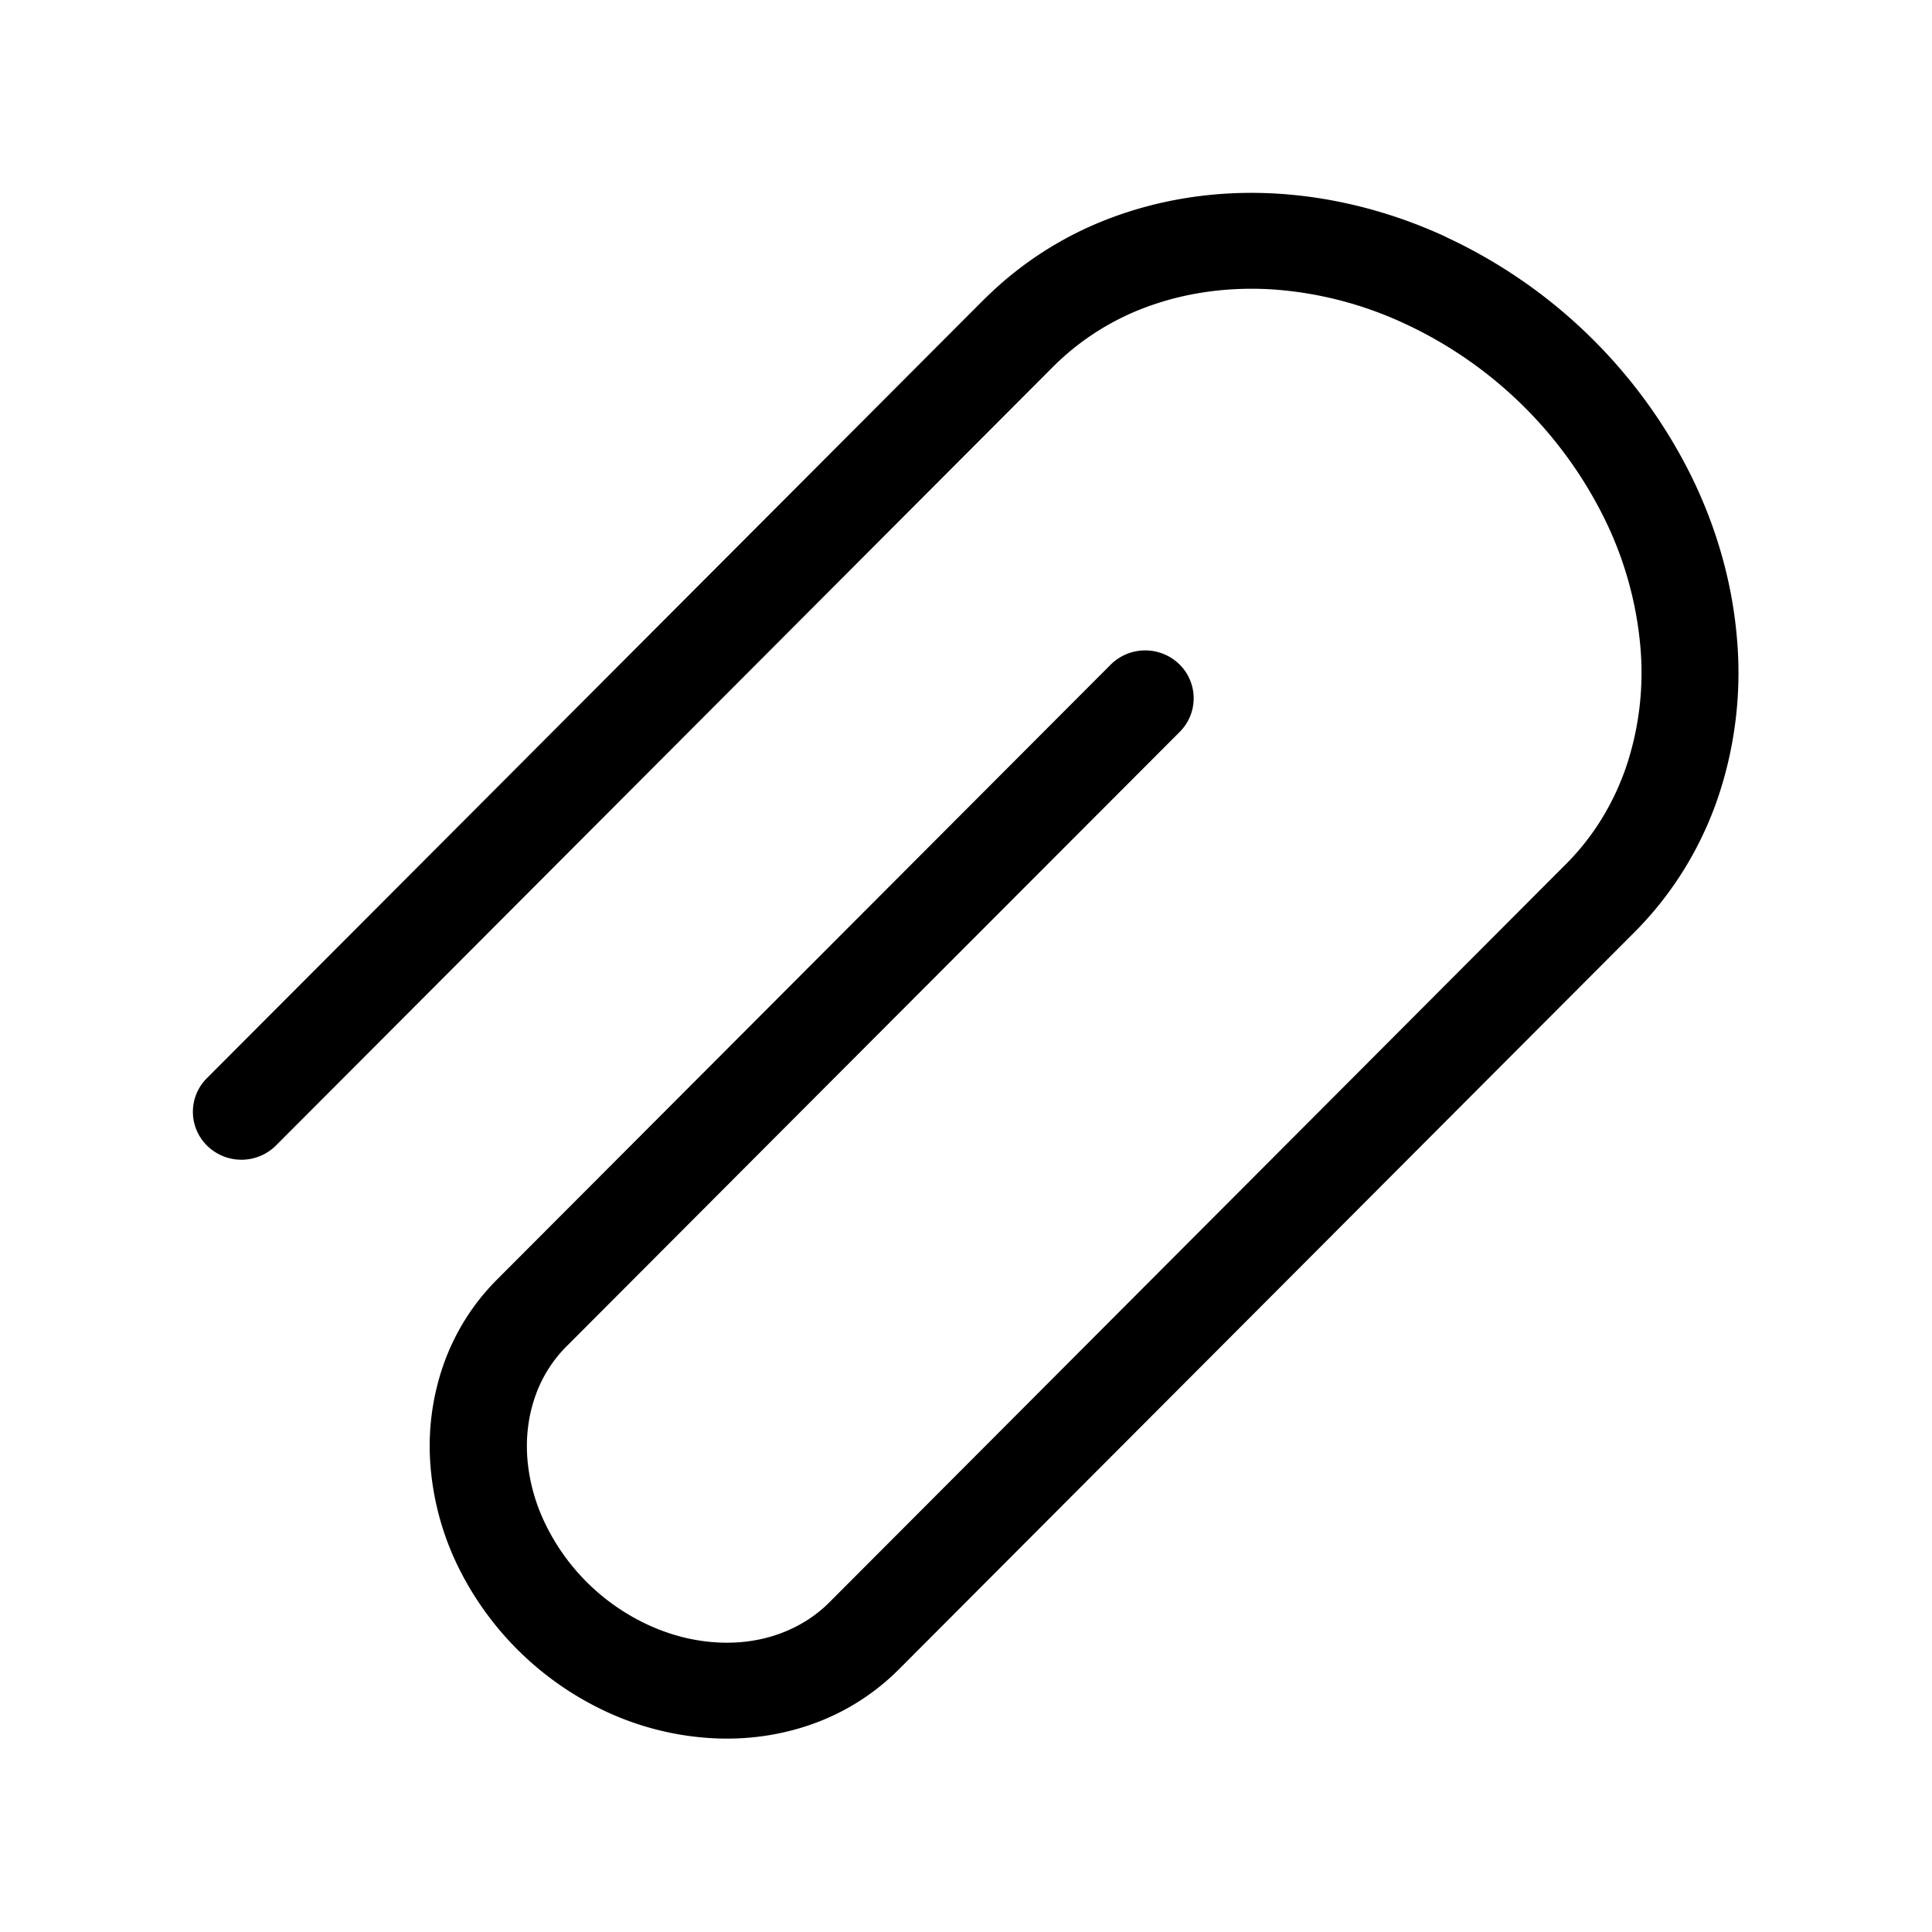
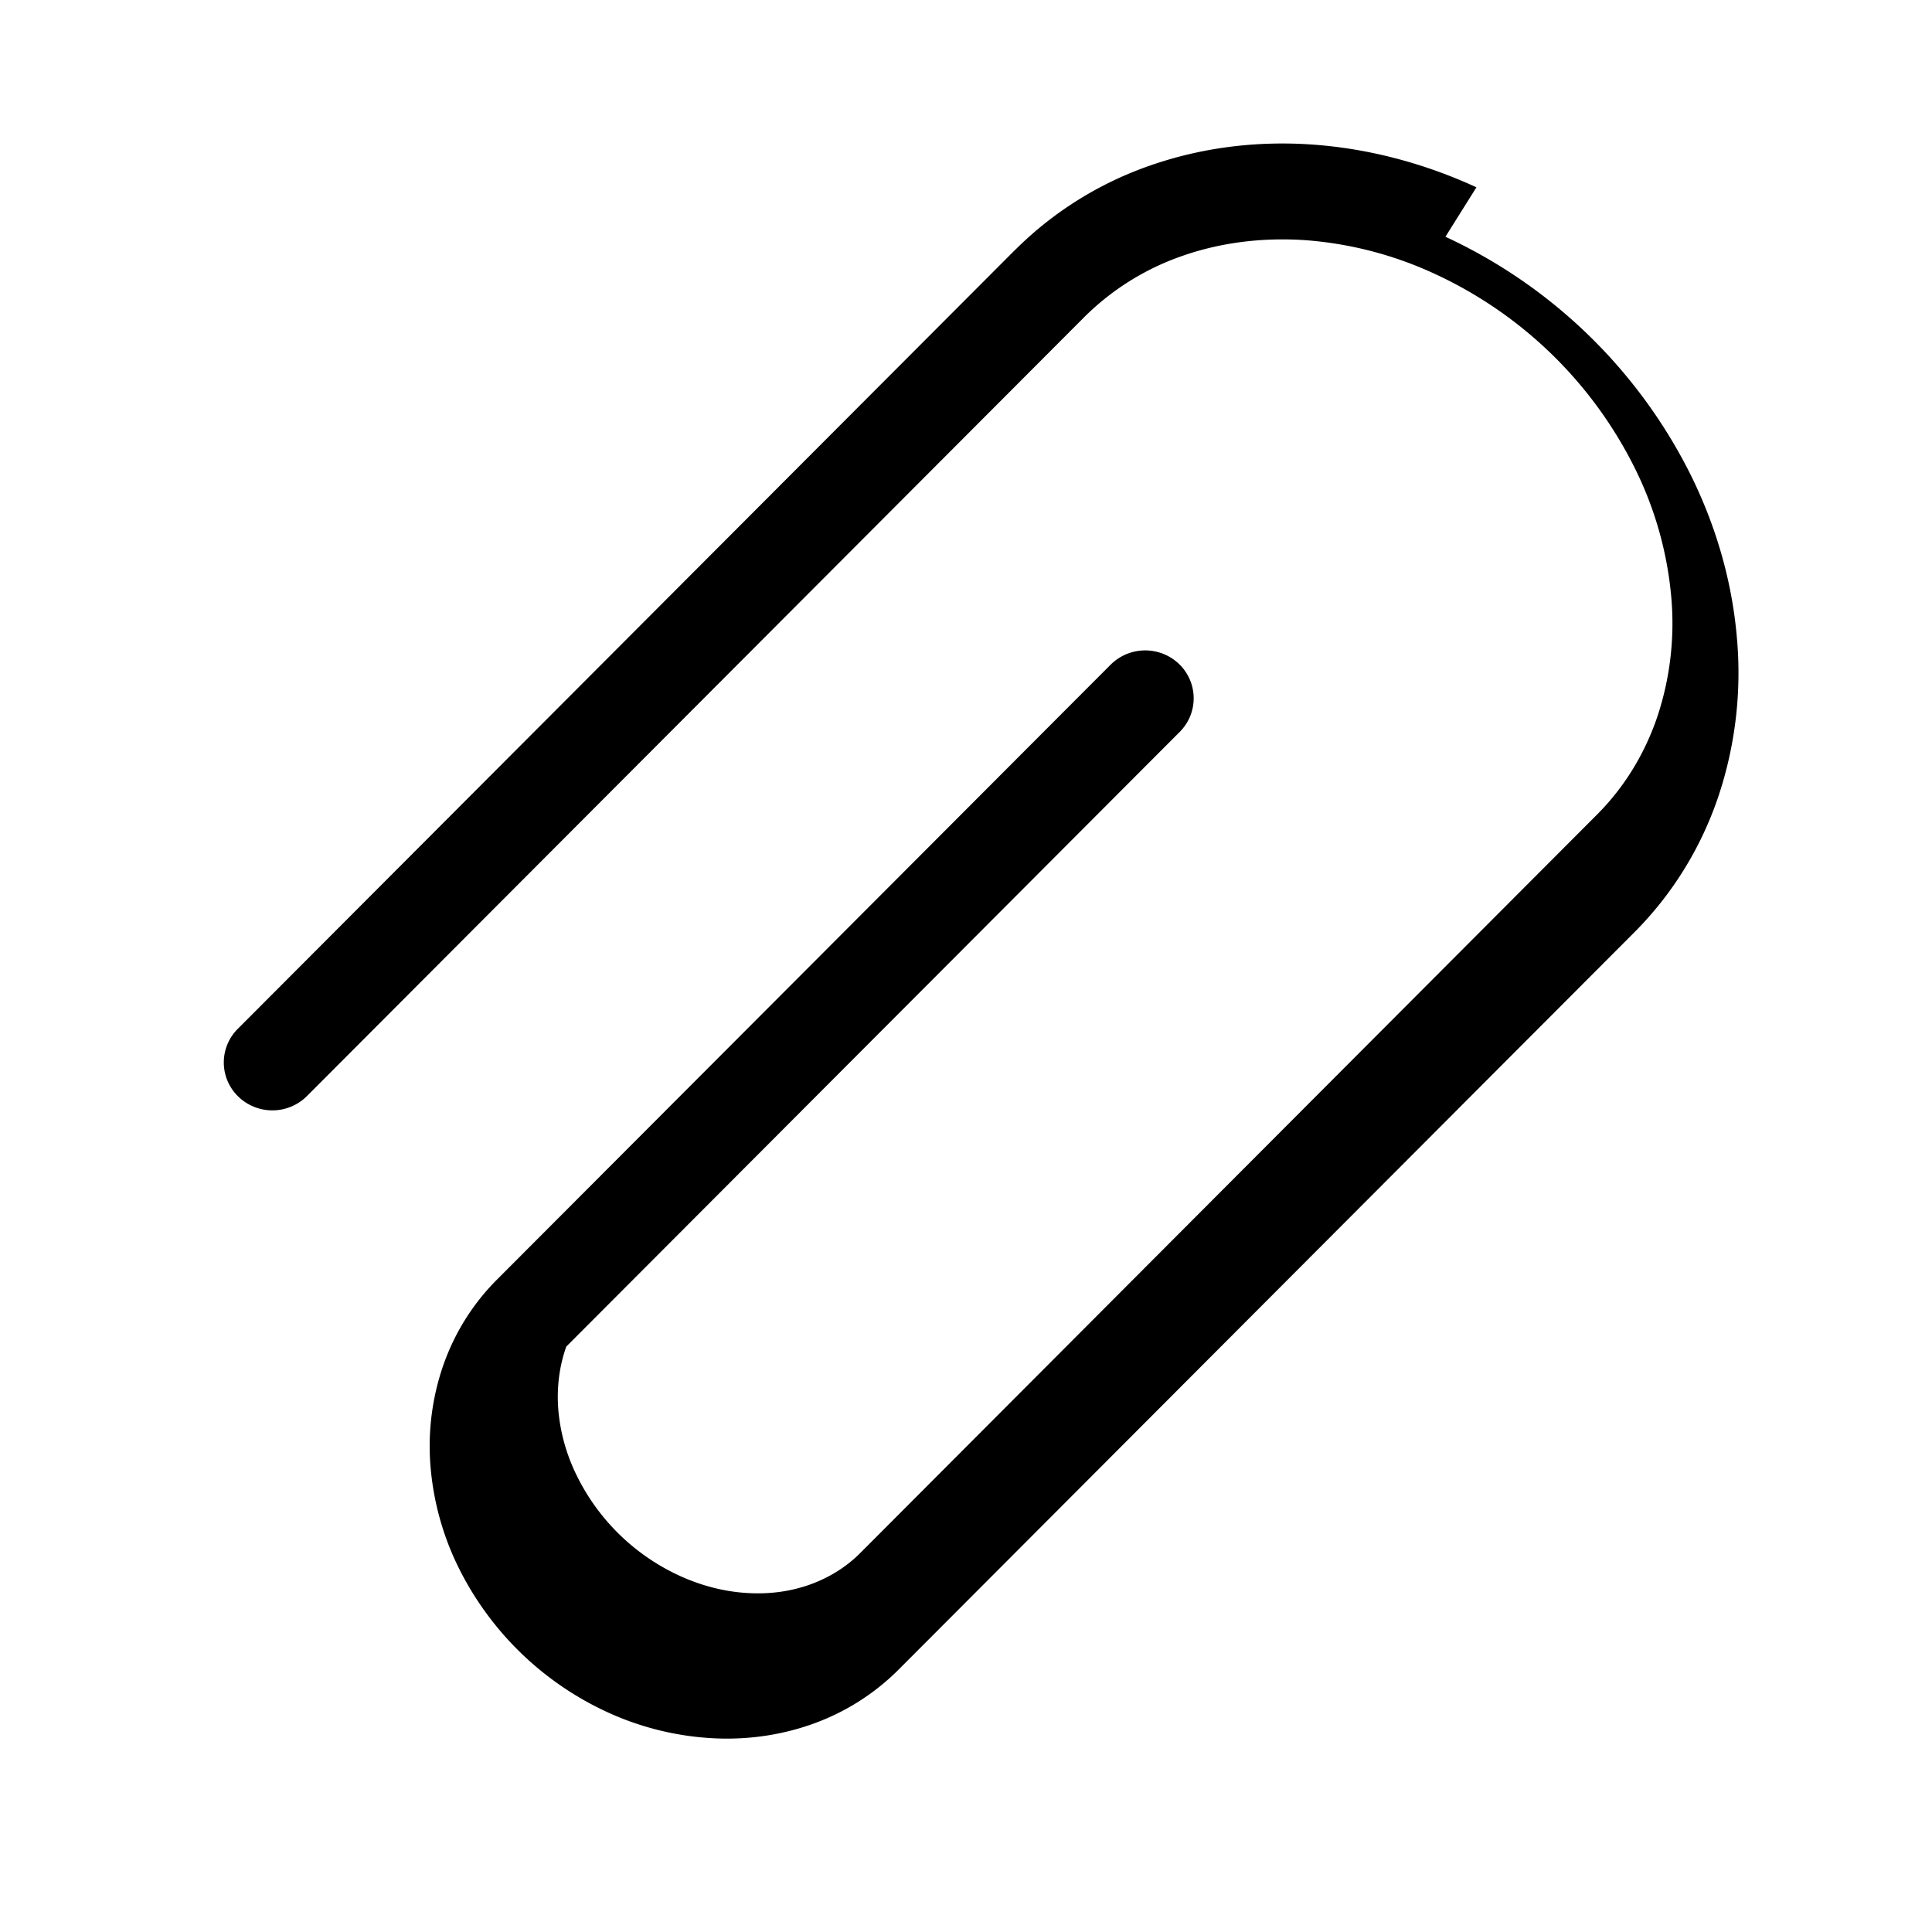
<svg xmlns="http://www.w3.org/2000/svg" width="20" height="20" fill="none" viewBox="0 0 20 20">
-   <path fill="#000" d="M14.963 2.451a5.347 5.347 0 0 1 2.543 2.473c.263.534.425 1.103.474 1.675a4.039 4.039 0 0 1-.197 1.662c-.18.525-.473.997-.86 1.386L9.3 17.286a2.394 2.394 0 0 1-.884.559c-.335.12-.694.17-1.057.148A2.994 2.994 0 0 1 6.3 17.73a3.22 3.22 0 0 1-1.56-1.517 2.897 2.897 0 0 1-.284-1.042 2.555 2.555 0 0 1 .135-1.044c.117-.332.305-.632.553-.88l6.353-6.366a.507.507 0 0 1 .71-.006c.198.193.2.507.005.702L5.862 13.94a1.364 1.364 0 0 0-.32.511c-.07.197-.1.416-.083.645.018.229.08.463.19.687a2.215 2.215 0 0 0 1.072 1.043c.229.104.467.163.699.176.232.014.453-.018.651-.09s.372-.182.513-.323l7.623-7.64.01-.01c.275-.277.484-.615.616-.998a3.06 3.06 0 0 0 .147-1.259 3.74 3.74 0 0 0-.377-1.326 4.343 4.343 0 0 0-2.064-2.007 3.867 3.867 0 0 0-1.35-.352c-.45-.03-.882.027-1.272.164a2.68 2.68 0 0 0-1.013.633l-8.047 8.064a.507.507 0 0 1-.71.005.491.491 0 0 1-.006-.701l8.047-8.064.01-.009a3.688 3.688 0 0 1 1.381-.862c.529-.186 1.1-.26 1.68-.22.58.04 1.16.192 1.705.443Z" />
+   <path fill="#000" d="M14.963 2.451a5.347 5.347 0 0 1 2.543 2.473c.263.534.425 1.103.474 1.675a4.039 4.039 0 0 1-.197 1.662c-.18.525-.473.997-.86 1.386L9.3 17.286a2.394 2.394 0 0 1-.884.559c-.335.12-.694.17-1.057.148A2.994 2.994 0 0 1 6.3 17.73a3.22 3.22 0 0 1-1.56-1.517 2.897 2.897 0 0 1-.284-1.042 2.555 2.555 0 0 1 .135-1.044c.117-.332.305-.632.553-.88l6.353-6.366a.507.507 0 0 1 .71-.006c.198.193.2.507.005.702L5.862 13.94c-.07.197-.1.416-.083.645.018.229.08.463.19.687a2.215 2.215 0 0 0 1.072 1.043c.229.104.467.163.699.176.232.014.453-.018.651-.09s.372-.182.513-.323l7.623-7.64.01-.01c.275-.277.484-.615.616-.998a3.06 3.06 0 0 0 .147-1.259 3.74 3.74 0 0 0-.377-1.326 4.343 4.343 0 0 0-2.064-2.007 3.867 3.867 0 0 0-1.35-.352c-.45-.03-.882.027-1.272.164a2.68 2.68 0 0 0-1.013.633l-8.047 8.064a.507.507 0 0 1-.71.005.491.491 0 0 1-.006-.701l8.047-8.064.01-.009a3.688 3.688 0 0 1 1.381-.862c.529-.186 1.1-.26 1.68-.22.58.04 1.16.192 1.705.443Z" />
</svg>